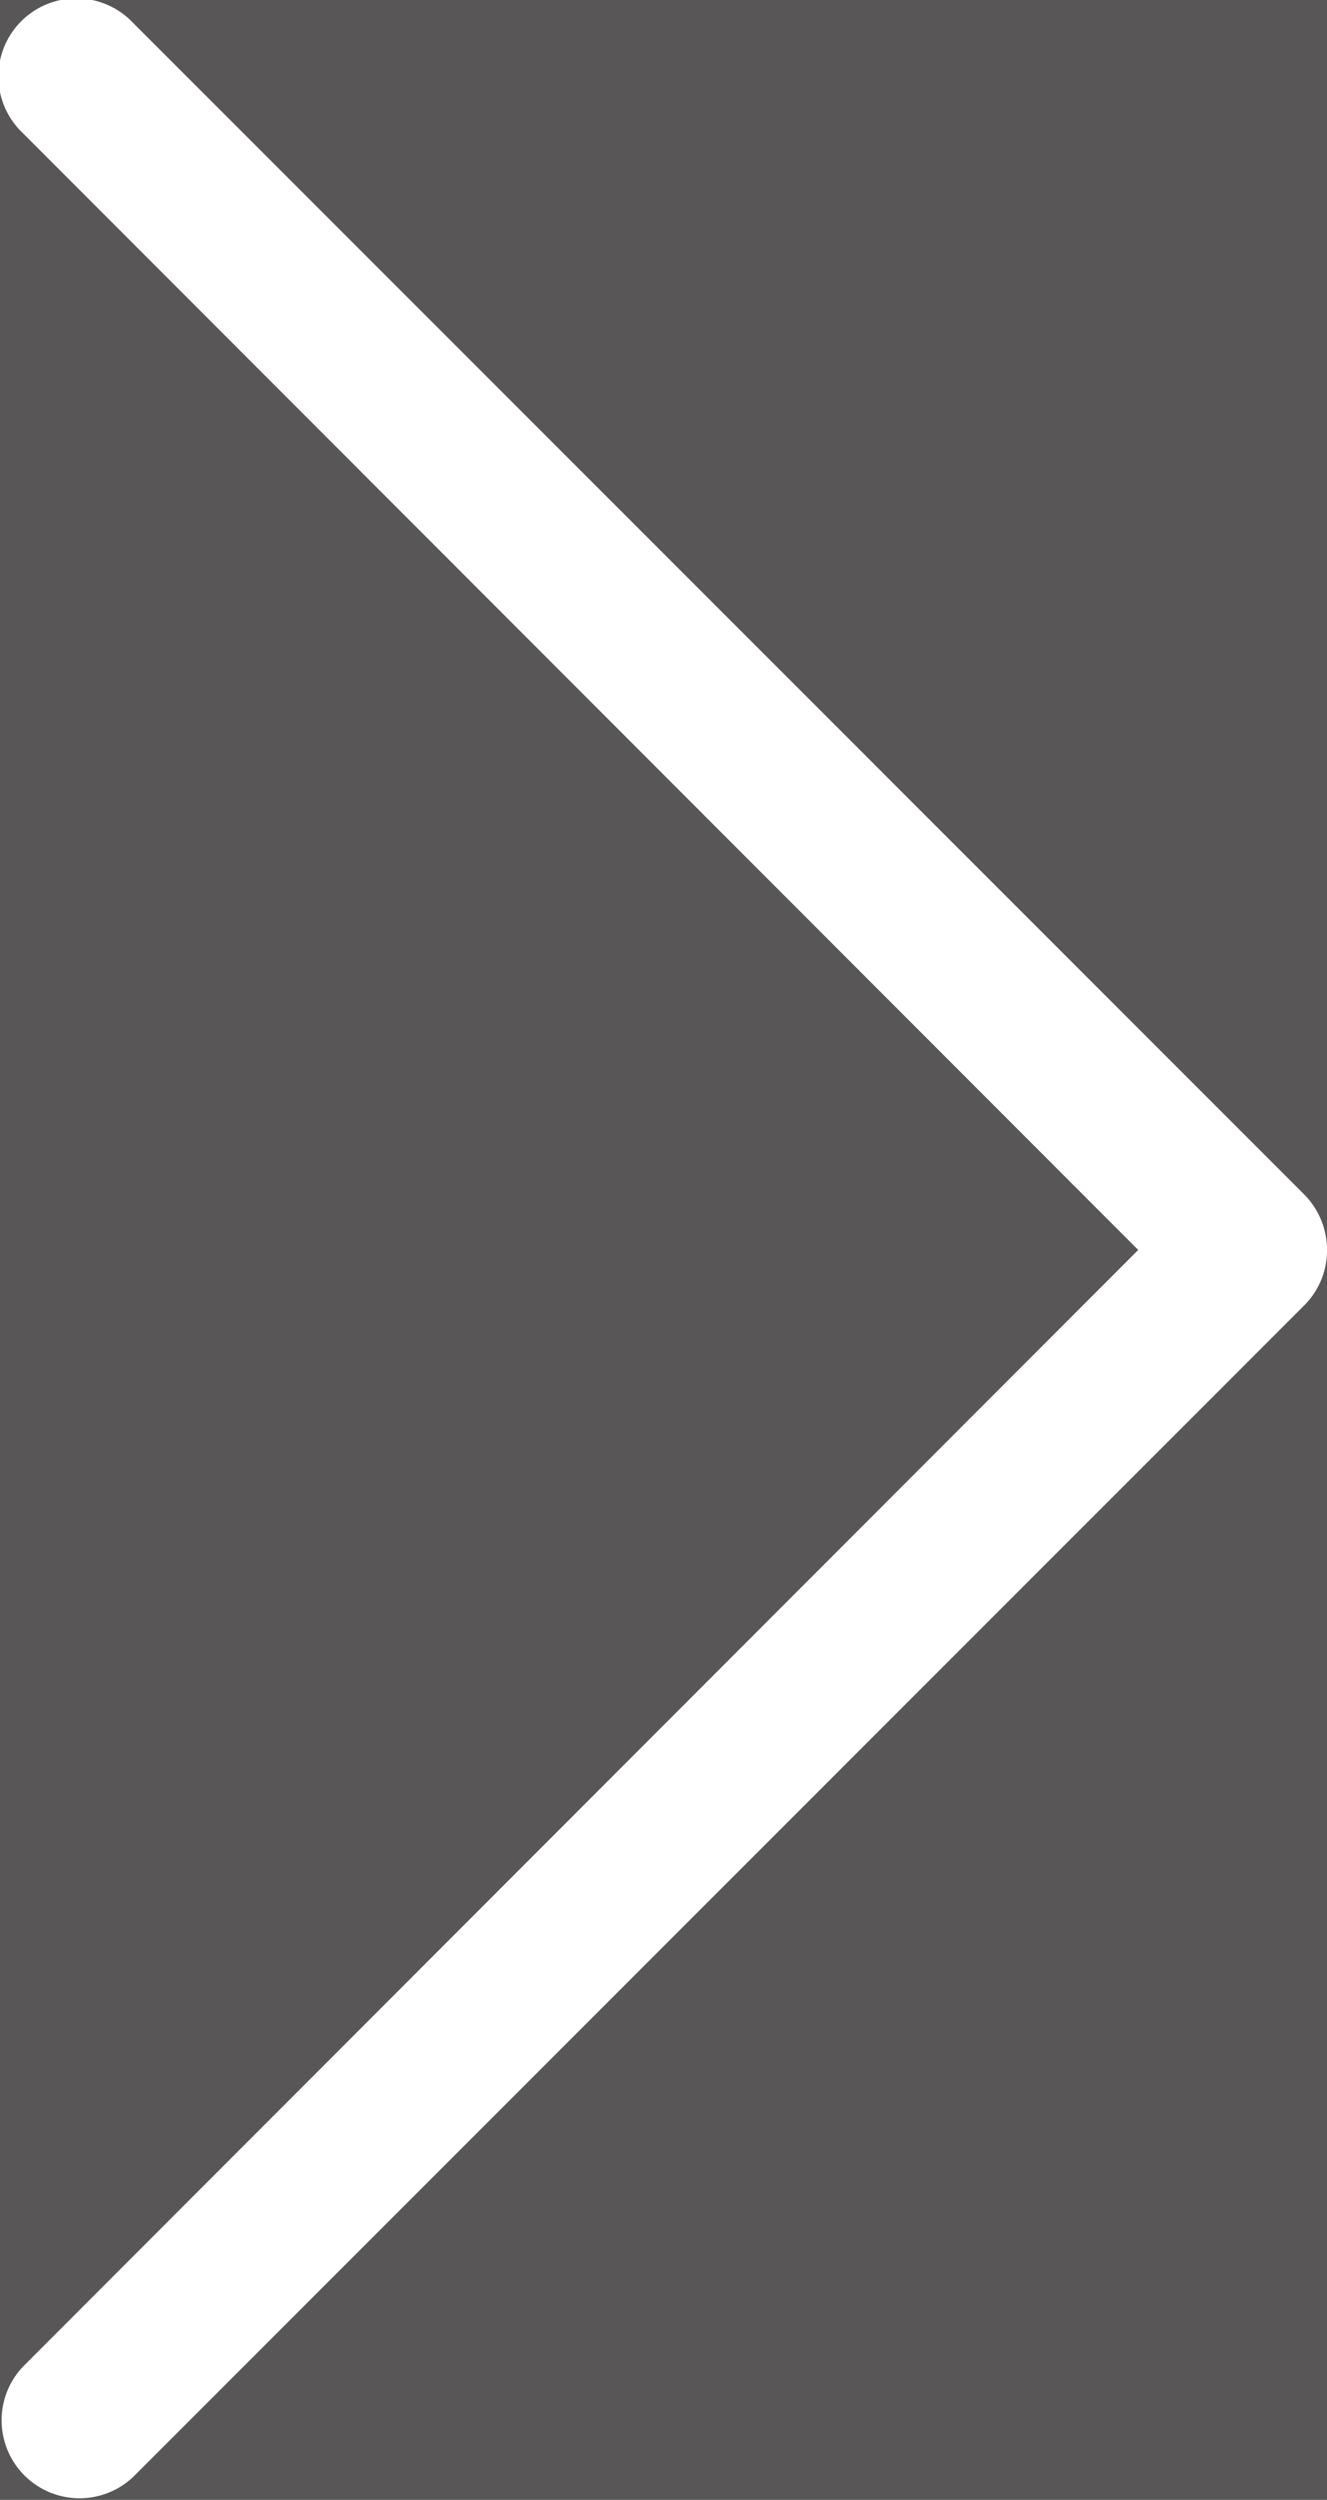
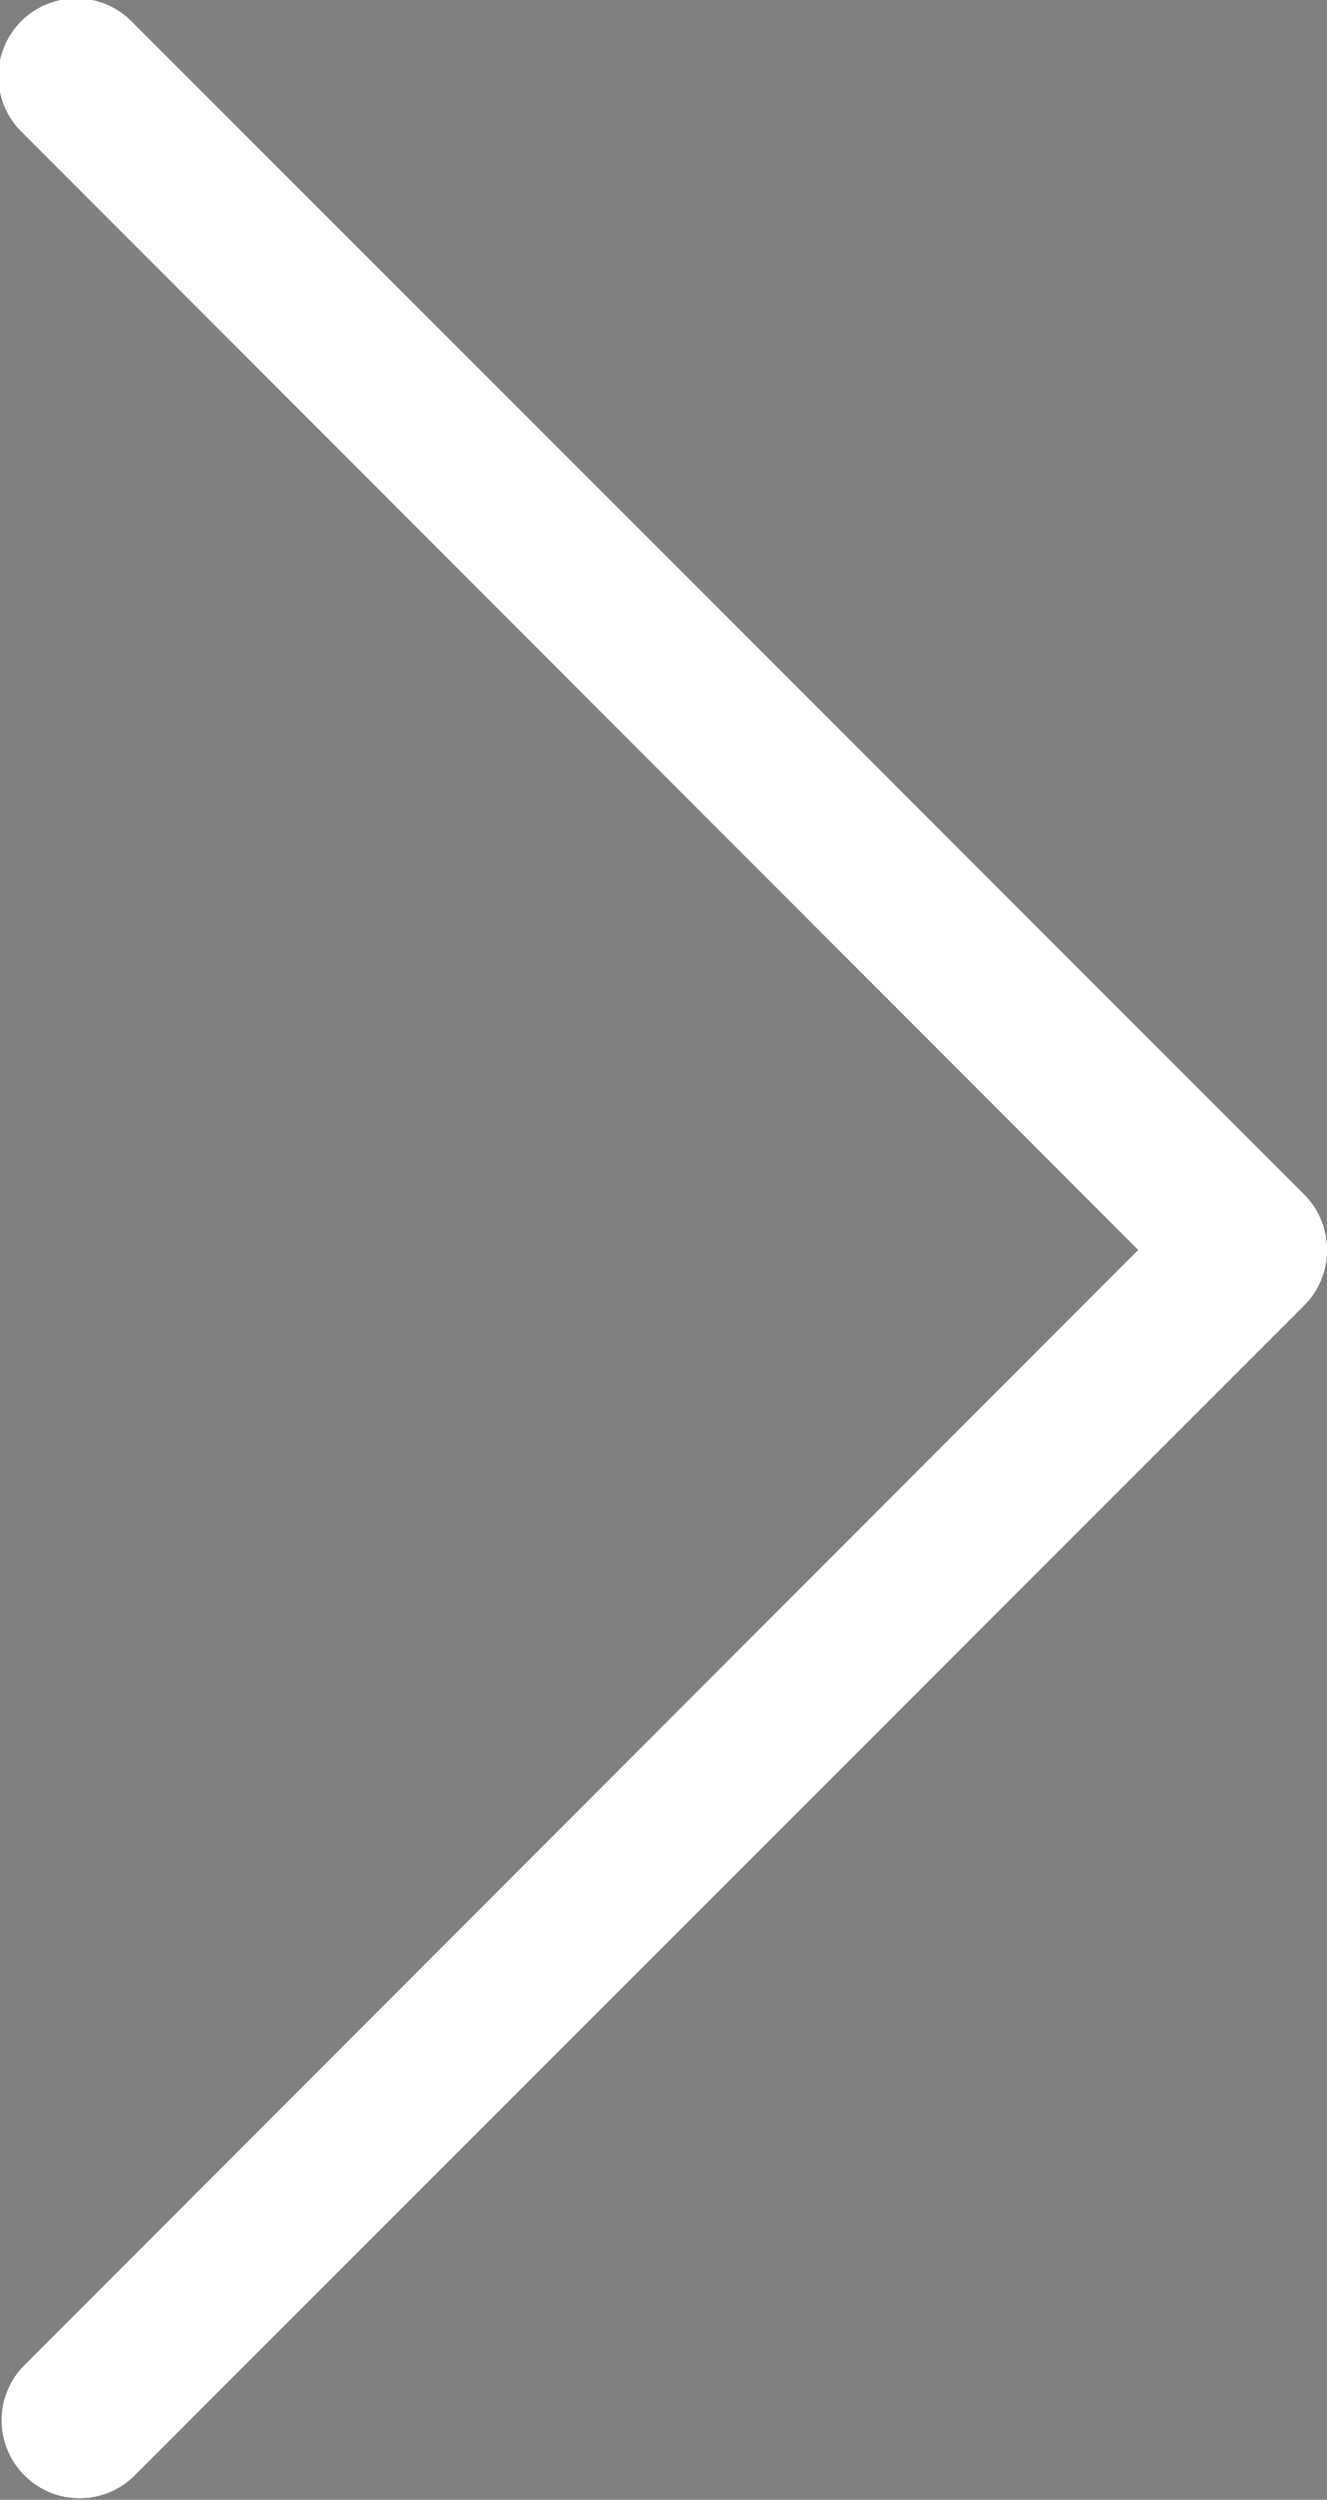
<svg xmlns="http://www.w3.org/2000/svg" xmlns:ns1="http://sodipodi.sourceforge.net/DTD/sodipodi-0.dtd" xmlns:ns2="http://www.inkscape.org/namespaces/inkscape" id="Layer_1" data-name="Layer 1" viewBox="0 0 13.004 24.487" version="1.1" ns1:docname="arrow_forward_black.svg" width="13.004" height="24.487" ns2:version="1.0.2 (e86c8708, 2021-01-15)">
  <rect x="0" y="0" width="13.004" height="24.487" fill="#808080" stroke="none" />
  <ns1:namedview pagecolor="#ffffff" bordercolor="#666666" borderopacity="1" objecttolerance="10" gridtolerance="10" guidetolerance="10" ns2:pageopacity="0" ns2:pageshadow="2" ns2:window-width="1500" ns2:window-height="877" id="namedview841" showgrid="false" fit-margin-top="0" fit-margin-left="0" fit-margin-right="0" fit-margin-bottom="0" ns2:zoom="3.9020971" ns2:cx="-6.569678" ns2:cy="39.001011" ns2:window-x="2203" ns2:window-y="204" ns2:window-maximized="0" ns2:current-layer="Group_1998" />
  <defs id="defs835">
    <style id="style833">.cls-1{fill:#585656;}.cls-2{fill:#fff;}</style>
  </defs>
  <g id="Group_1998" data-name="Group 1998" transform="translate(-82.426,-62.446)">
-     <circle id="Ellipse_121" data-name="Ellipse 121" class="cls-1" cx="86.07" cy="75.24" r="35" />
    <path id="Path_5414" data-name="Path 5414" class="cls-2" d="m 95.43,74.69 a 0.76,0.76 0 0 1 -0.22,0.54 L 83.73,86.71 A 0.764,0.764 0 0 1 82.65,85.63 L 93.58,74.69 82.65,63.75 a 0.764,0.764 0 1 1 1.08,-1.08 l 11.48,11.48 a 0.77,0.77 0 0 1 0.22,0.54 z" ns2:export-filename="/Users/henrikhansen/Desktop/arrow.svg.png" ns2:export-xdpi="133.39999" ns2:export-ydpi="133.39999" />
  </g>
</svg>